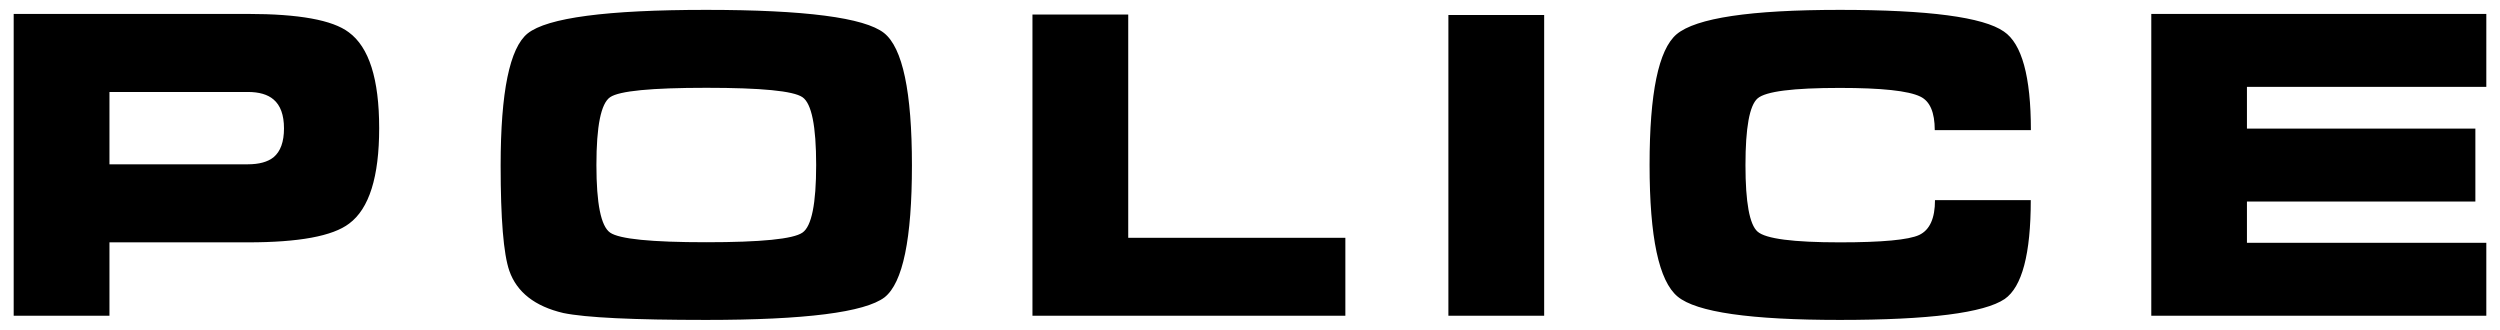
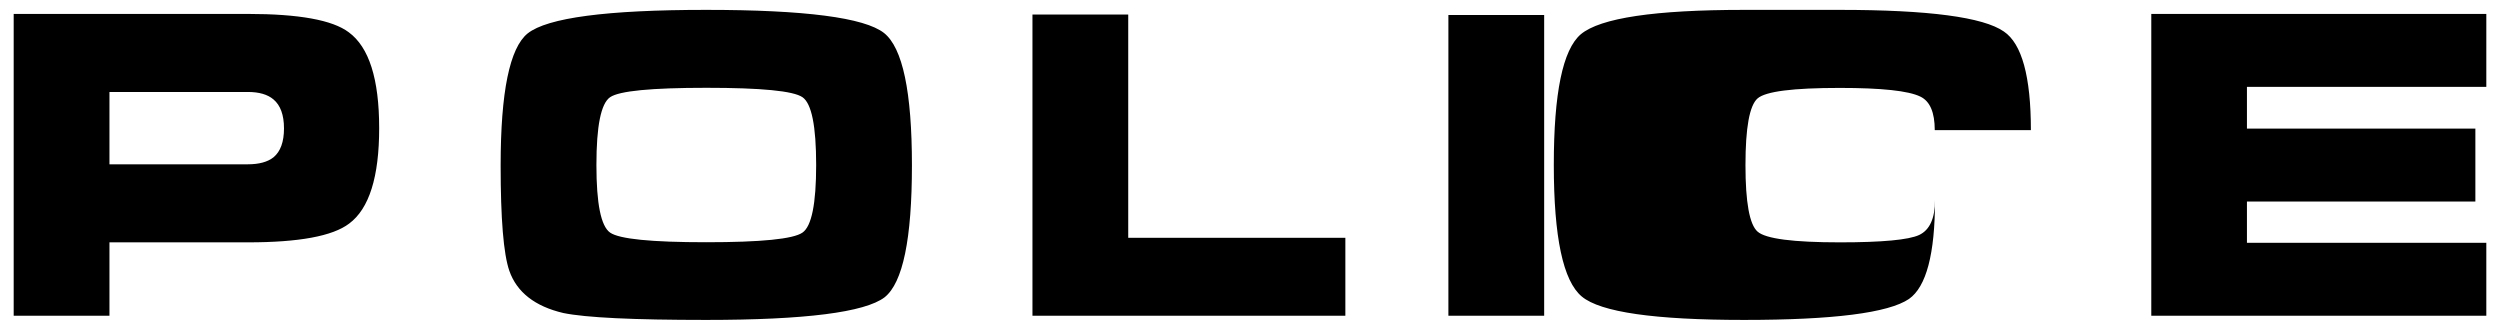
<svg xmlns="http://www.w3.org/2000/svg" viewBox="0 0 2101.3 277.1" style="enable-background:new 0 0 2101.3 277.1" xml:space="preserve">
-   <path d="M92 77.3h116.3c9.5 0 16.7 2.1 21.6 6.3 5.8 4.9 8.8 13 8.8 24.3s-2.9 19.4-8.8 24.3c-4.9 3.9-12.1 5.9-21.6 5.9H92V77.3zM11.5 265.4H92v-61.7h116.3c42.9 0 71.3-5.2 85.2-15.8 16.8-12.5 25.2-39.2 25.2-80.2 0-41.3-8.5-68.1-25.6-80.6-13.7-10.3-41.9-15.4-84.9-15.4H11.5v253.7zM512.8 81.7c7.7-5.3 34.7-7.9 81-7.9 46.1 0 73 2.6 80.7 7.9 7.7 5.3 11.5 24.3 11.5 57 0 32.5-3.8 51.5-11.5 56.8-7.7 5.4-34.7 8.1-81 8.1-46.1 0-73-2.7-80.7-8.1-7.7-5.4-11.5-24.3-11.5-56.8 0-32.7 3.8-51.7 11.5-57zm230.2-54C726.5 14.8 676.6 8.3 593.5 8.3c-83.4 0-133.4 6.6-150 19.8-15.1 12.2-22.7 49.2-22.7 110.9 0 44.9 2.4 74.4 7.3 88.6 6.3 18 21.5 29.9 45.4 35.5 19 3.9 59 5.8 120 5.8 83.4 0 133.4-6.4 150-19 15.4-12.2 23-49.2 23-110.9 0-61.8-7.8-98.9-23.5-111.3zm124.8-15.5h80.5v187.7h182.5v65.5h-263V12.2zm349.6 253.2V12.6h80.5v252.8h-80.5zm329-257.1c74.6 0 120.6 6.1 137.9 18.2 15.1 10.2 22.7 37.8 22.7 82.9h-80.8c0-14.9-4-24.3-12.1-28.2-10-4.9-32.6-7.3-67.7-7.3-39.3 0-62.3 2.9-69.1 8.8-6.8 5.9-10.2 24.6-10.2 56.1 0 31.3 3.4 50 10.2 55.9 6.8 6 29.9 9 69.1 9 35.6 0 57.9-2.1 66.7-6.2 8.9-4.2 13.3-14 13.3-29.3h80.5c0 45.2-7.3 72.9-21.9 83.1-17.3 11.7-63.5 17.6-138.6 17.6s-120.5-6.5-136.3-19.6-23.6-49.9-23.6-110.7c0-60.3 7.5-96.8 22.7-109.8 16.4-13.7 62.1-20.5 137.2-20.5zm261.8 257.1V11.7h281.6V73h-201.2v35.1h192v61.3h-192v34.7h201.2v61.3h-281.6z" style="fill-rule:evenodd;clip-rule:evenodd" />
+   <path d="M92 77.3h116.3c9.5 0 16.7 2.1 21.6 6.3 5.8 4.9 8.8 13 8.8 24.3s-2.9 19.4-8.8 24.3c-4.9 3.9-12.1 5.9-21.6 5.9H92V77.3zM11.5 265.4H92v-61.7h116.3c42.9 0 71.3-5.2 85.2-15.8 16.8-12.5 25.2-39.2 25.2-80.2 0-41.3-8.5-68.1-25.6-80.6-13.7-10.3-41.9-15.4-84.9-15.4H11.5v253.7zM512.8 81.7c7.7-5.3 34.7-7.9 81-7.9 46.1 0 73 2.6 80.7 7.9 7.7 5.3 11.5 24.3 11.5 57 0 32.5-3.8 51.5-11.5 56.8-7.7 5.4-34.7 8.1-81 8.1-46.1 0-73-2.7-80.7-8.1-7.7-5.4-11.5-24.3-11.5-56.8 0-32.7 3.8-51.7 11.5-57zm230.2-54C726.5 14.8 676.6 8.3 593.5 8.3c-83.4 0-133.4 6.6-150 19.8-15.1 12.2-22.7 49.2-22.7 110.9 0 44.9 2.4 74.4 7.3 88.6 6.3 18 21.5 29.9 45.4 35.5 19 3.9 59 5.8 120 5.8 83.4 0 133.4-6.4 150-19 15.4-12.2 23-49.2 23-110.9 0-61.8-7.8-98.9-23.5-111.3zm124.8-15.5h80.5v187.7h182.5v65.5h-263V12.2zm349.6 253.2V12.6h80.5v252.8h-80.5zm329-257.1c74.6 0 120.6 6.1 137.9 18.2 15.1 10.2 22.7 37.8 22.7 82.9h-80.8c0-14.9-4-24.3-12.1-28.2-10-4.9-32.6-7.3-67.7-7.3-39.3 0-62.3 2.9-69.1 8.8-6.8 5.9-10.2 24.6-10.2 56.1 0 31.3 3.4 50 10.2 55.9 6.8 6 29.9 9 69.1 9 35.6 0 57.9-2.1 66.7-6.2 8.9-4.2 13.3-14 13.3-29.3c0 45.2-7.3 72.9-21.9 83.1-17.3 11.7-63.5 17.6-138.6 17.6s-120.5-6.5-136.3-19.6-23.6-49.9-23.6-110.7c0-60.3 7.5-96.8 22.7-109.8 16.4-13.7 62.1-20.5 137.2-20.5zm261.8 257.1V11.7h281.6V73h-201.2v35.1h192v61.3h-192v34.7h201.2v61.3h-281.6z" style="fill-rule:evenodd;clip-rule:evenodd" />
</svg>